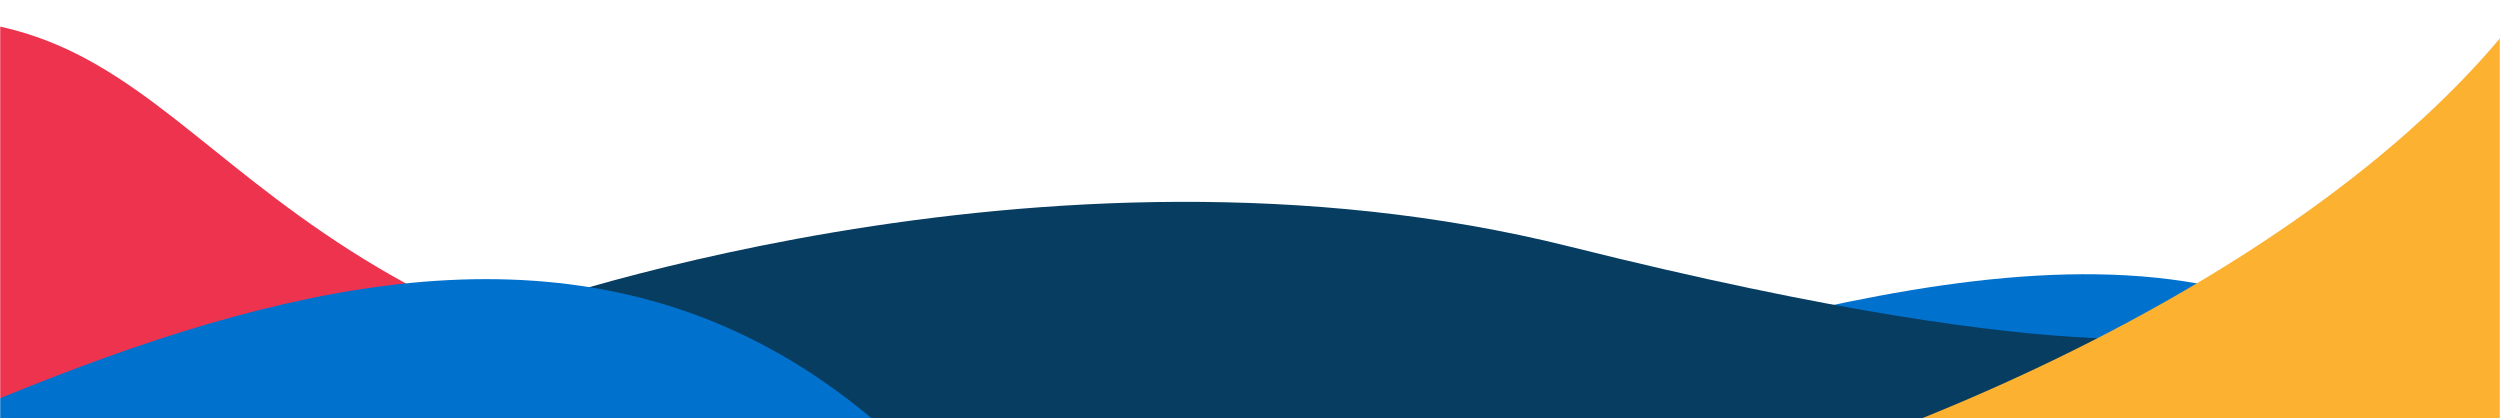
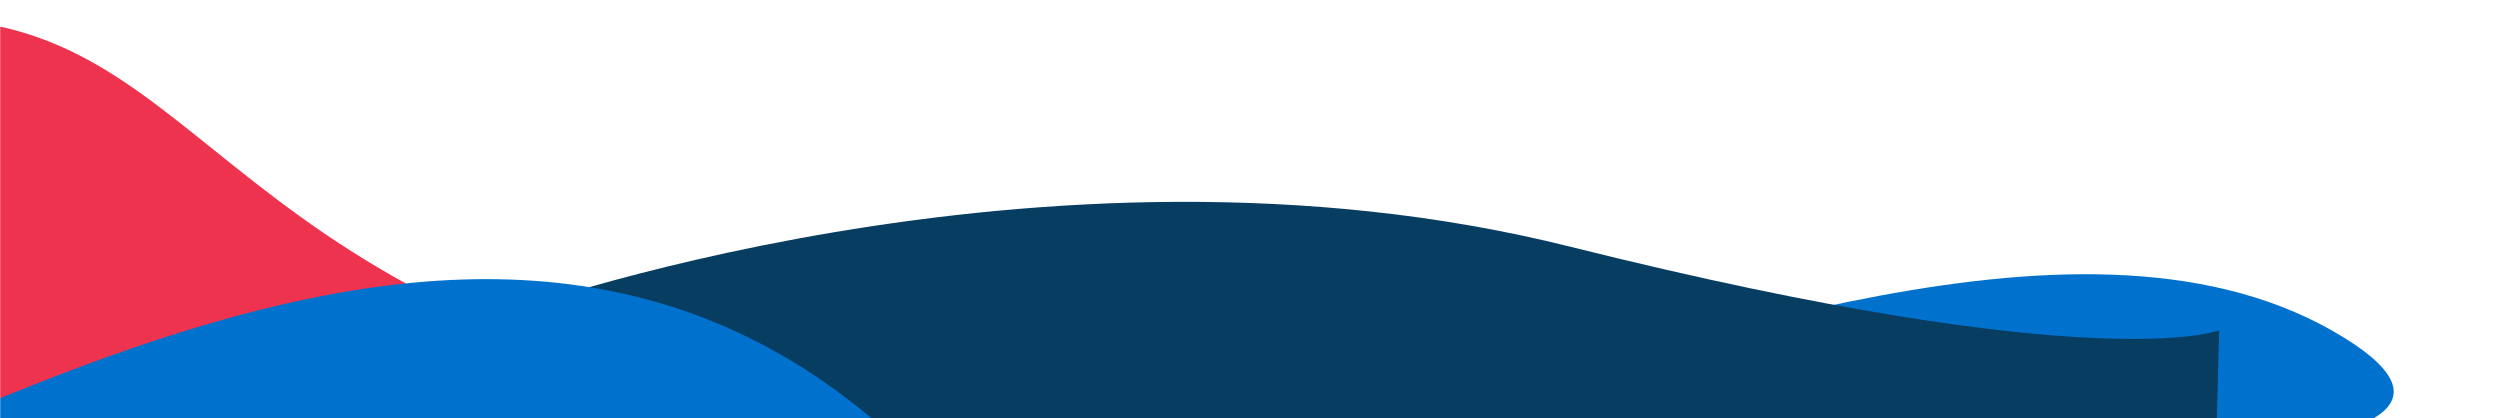
<svg xmlns="http://www.w3.org/2000/svg" width="1440" height="241" viewBox="0 0 1440 241" fill="none">
  <mask id="mask0_6183_13491" style="mask-type:luminance" maskUnits="userSpaceOnUse" x="0" y="0" width="1440" height="241">
    <path d="M0 241H1440V0.138H0V241Z" fill="white" />
  </mask>
  <g mask="url(#mask0_6183_13491)">
    <path d="M813.102 235.726C961.321 207.587 1203.32 103.41 1350.46 194.664C1481.63 276.018 1114.47 264.517 1114.47 264.517L813.102 235.726Z" fill="#0072CE" />
    <path d="M-35.157 10.847C132.328 17.809 128.516 202.121 526.83 246.939C968.177 296.598 -99.935 270.667 -99.935 270.667L-35.157 10.847Z" fill="#EE334E" />
    <path d="M904.115 142.019C600.008 66.001 285.455 182.423 285.455 182.423L306.718 517.067L1268.97 541.682L1278.25 190.263C1278.25 190.263 1208.22 218.037 904.115 142.019Z" fill="#083D62" />
-     <path d="M895.148 305.43C1104.12 263.385 1375.6 137.532 1473.98 -24.993C1644.06 -305.955 1503.24 309.51 1503.24 309.51L895.148 305.43Z" fill="#FCB131" />
    <path d="M-405.889 389.455C-129.403 333.447 225.882 20.934 494.303 234.607C724.787 418.08 109.94 365.828 109.94 365.828L-405.889 389.455Z" fill="#0072CE" />
  </g>
</svg>